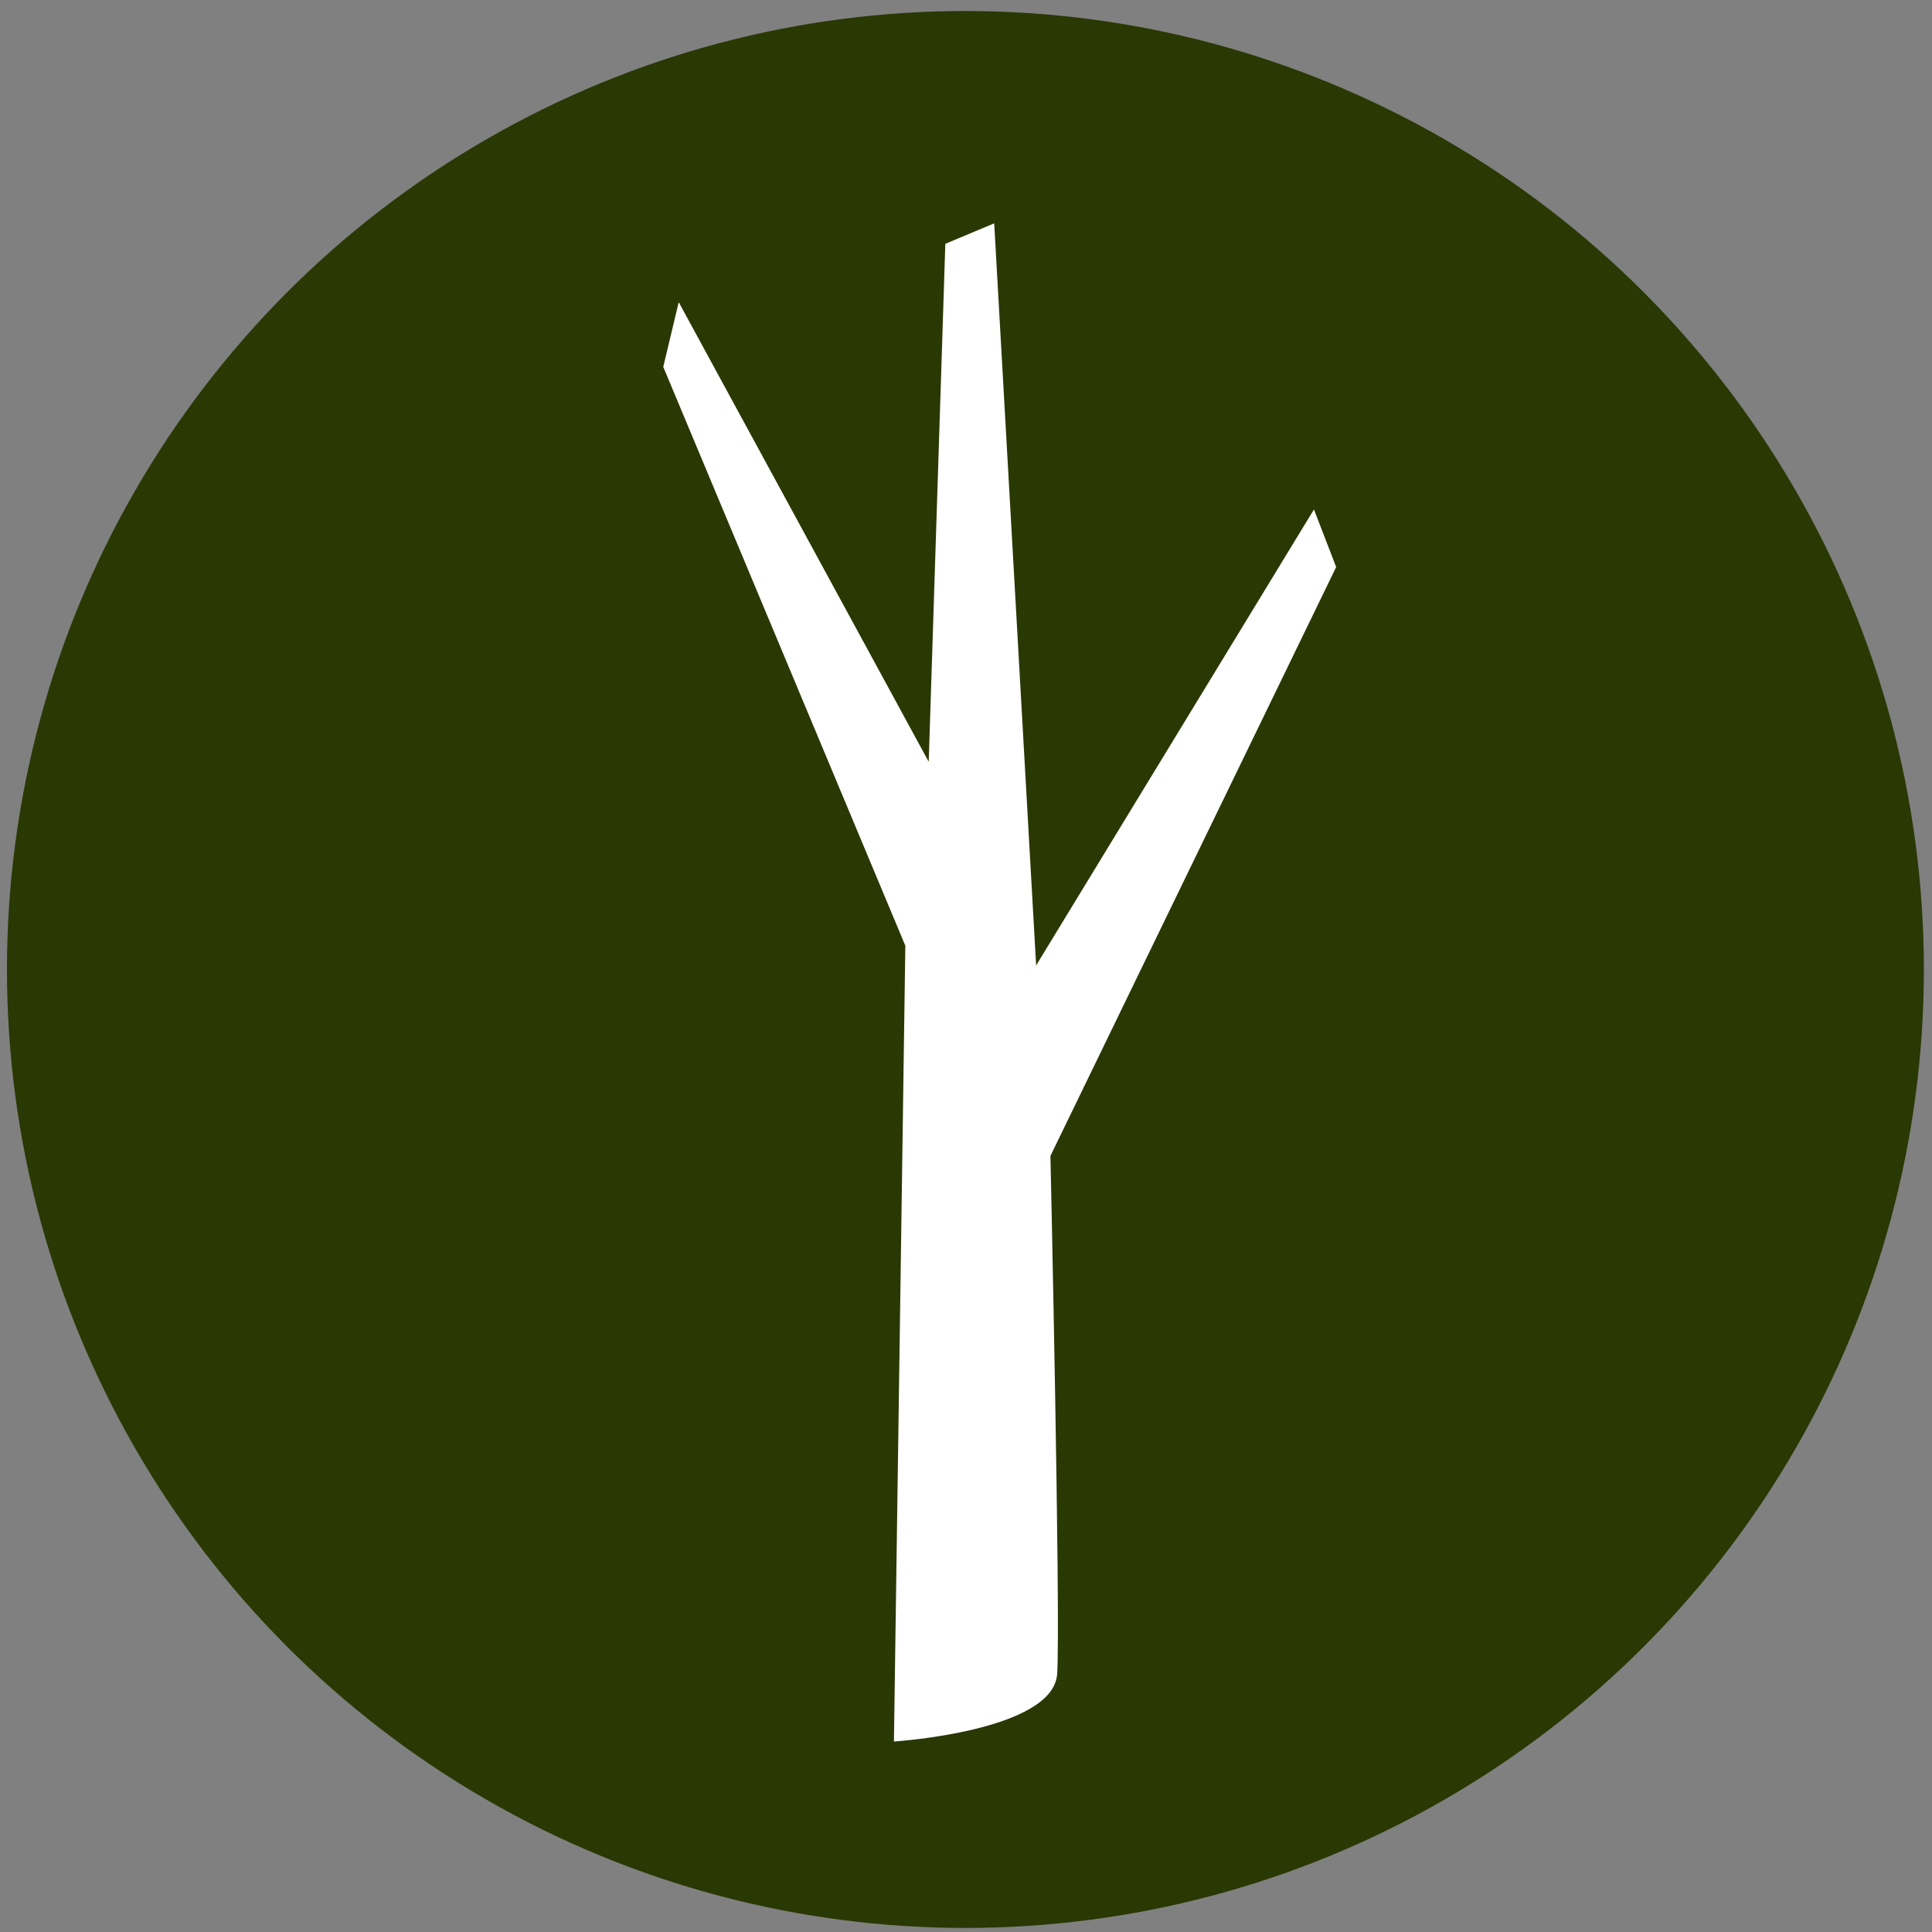
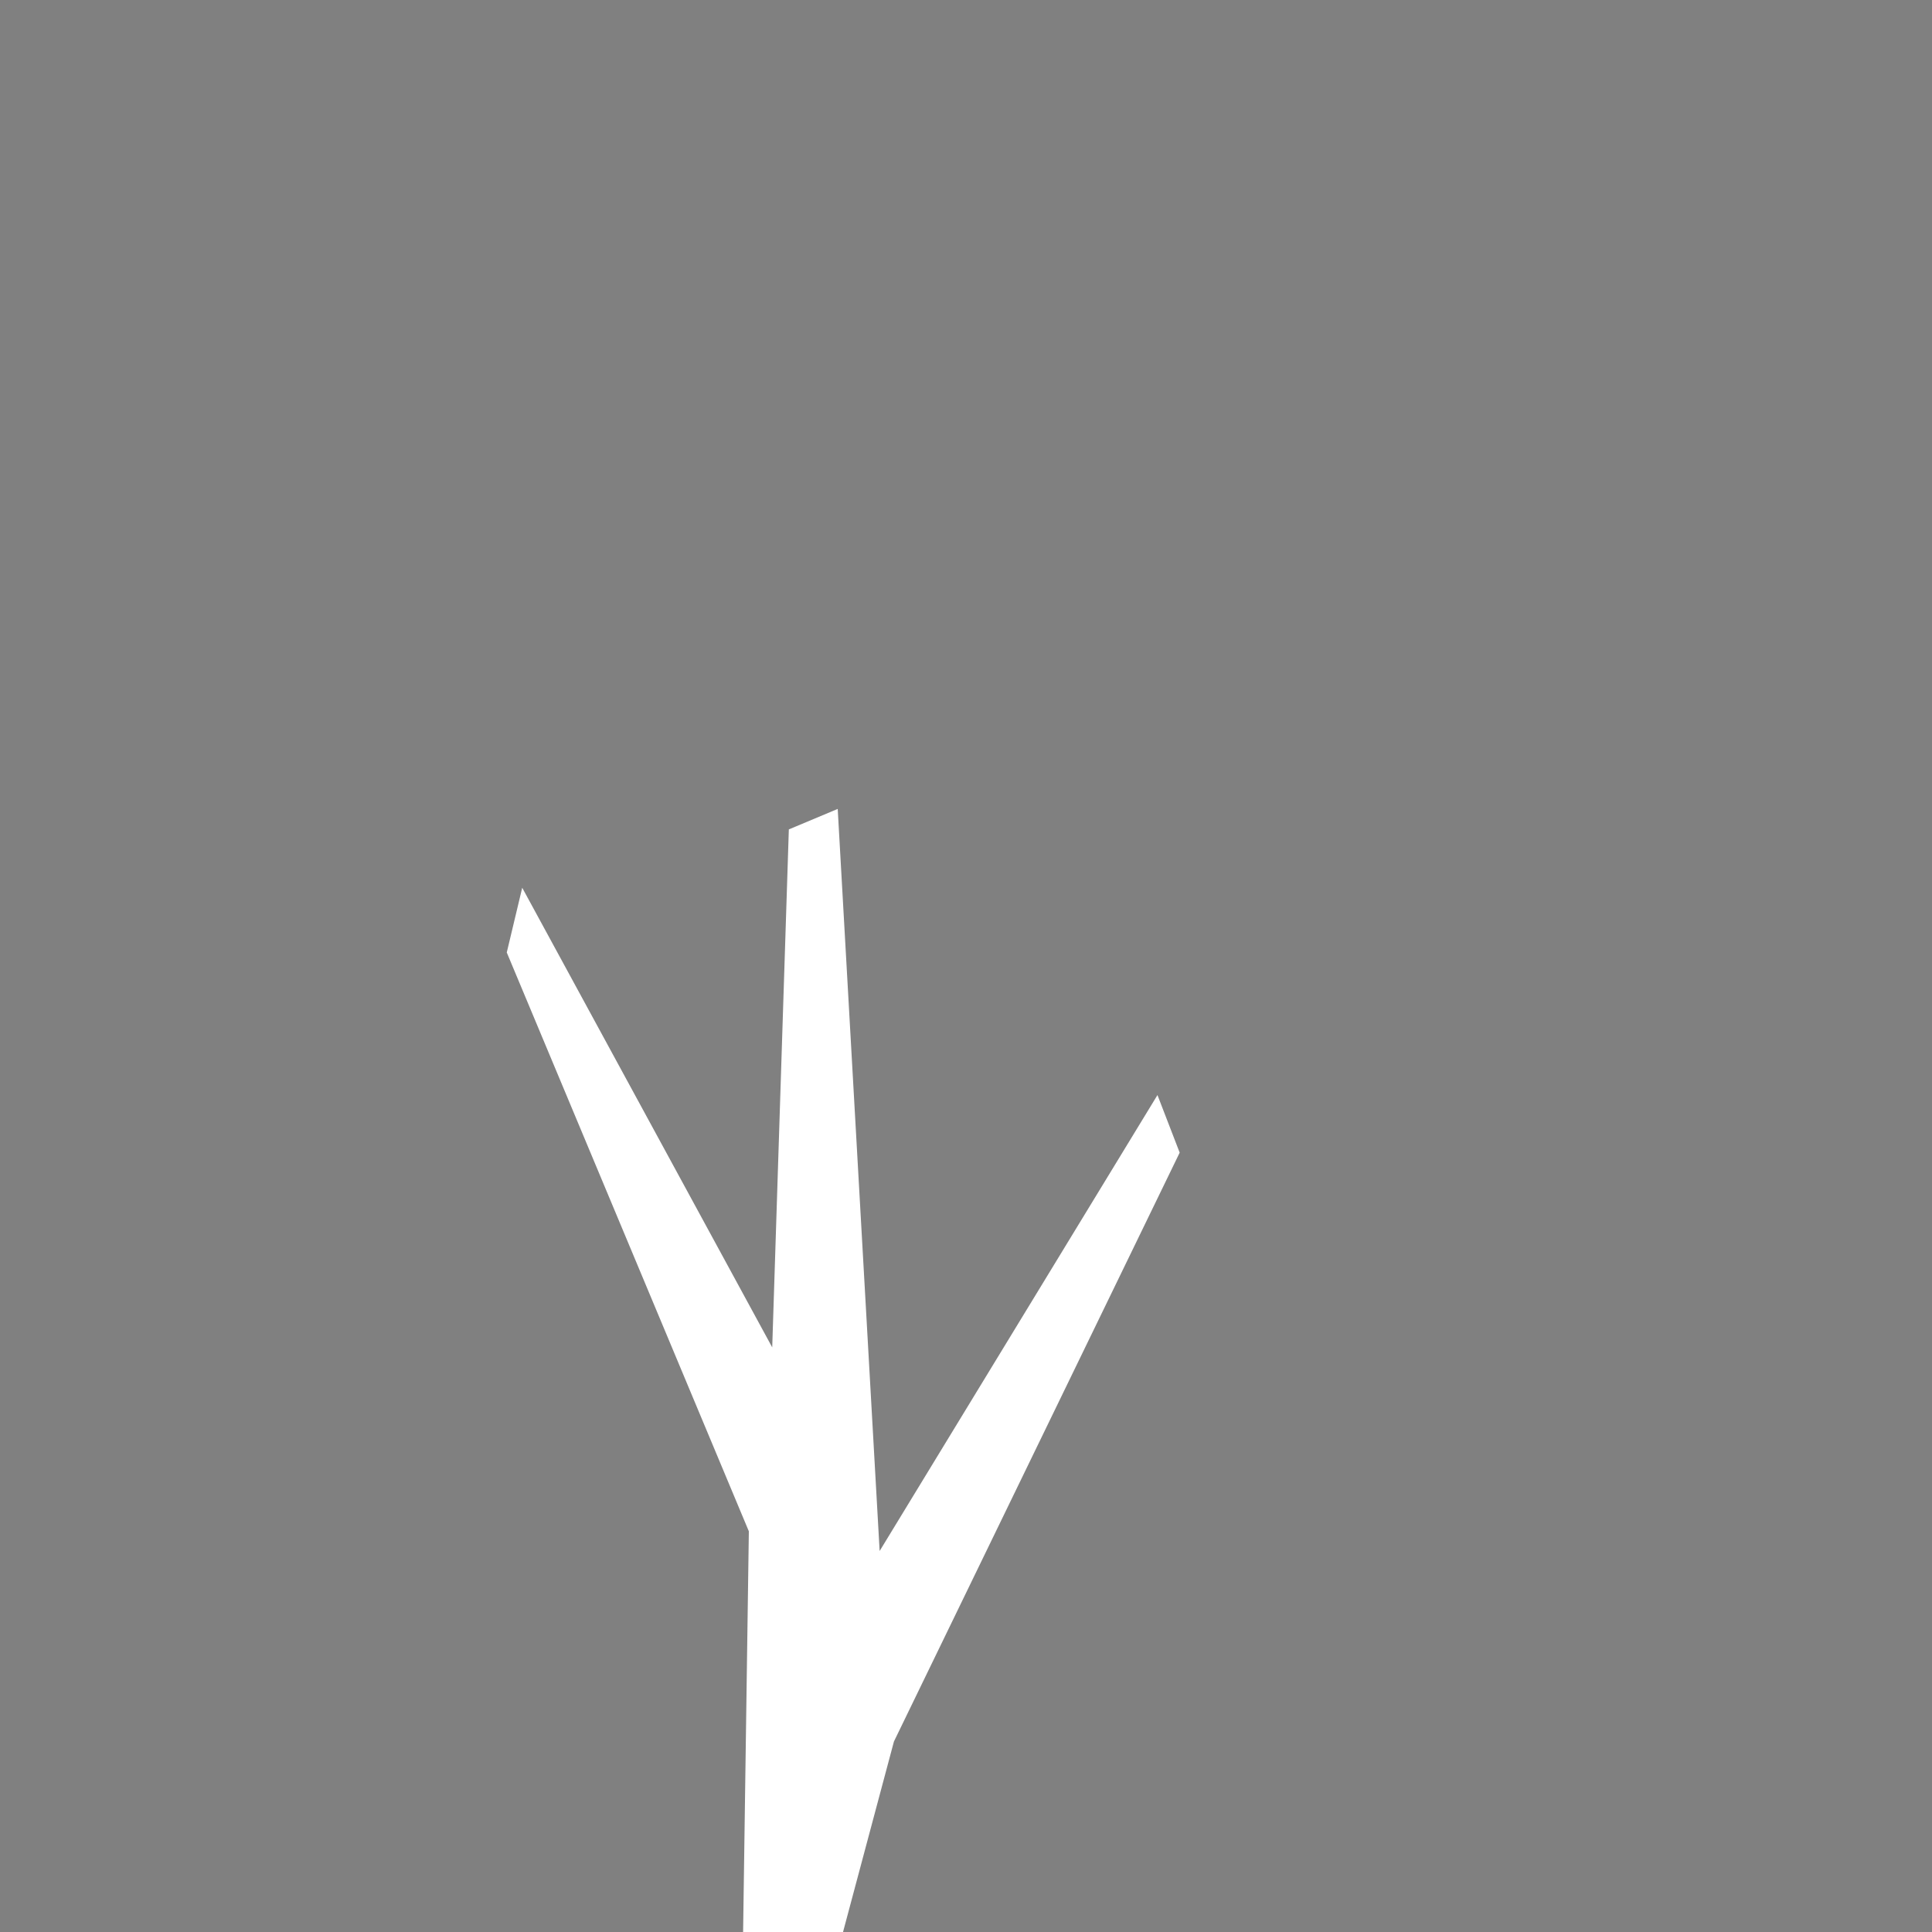
<svg xmlns="http://www.w3.org/2000/svg" id="Layer_1" viewBox="0 0 100 100">
  <rect x="0" y="0" width="100" height="100" fill="#808080" stroke="none" />
  <defs>
    <style>
      .cls-1 {
        fill: #fff;
      }

      .cls-2 {
        fill: #2a3803;
      }
    </style>
  </defs>
-   <circle class="cls-2" cx="49.97" cy="50.18" r="49.61" />
-   <path class="cls-1" d="M46.27,90.14s8.27-.53,8.45-3.51-.35-26.8-.35-26.8l14.79-30.48-1.15-2.98-14.38,23.6-2.17-38.41-2.53,1.06-.86,26.81-12.94-23.79-.8,3.35,12.53,29.96-.59,41.19Z" />
+   <path class="cls-1" d="M46.27,90.14l14.79-30.48-1.15-2.98-14.38,23.6-2.17-38.41-2.53,1.06-.86,26.81-12.94-23.79-.8,3.35,12.53,29.96-.59,41.19Z" />
</svg>